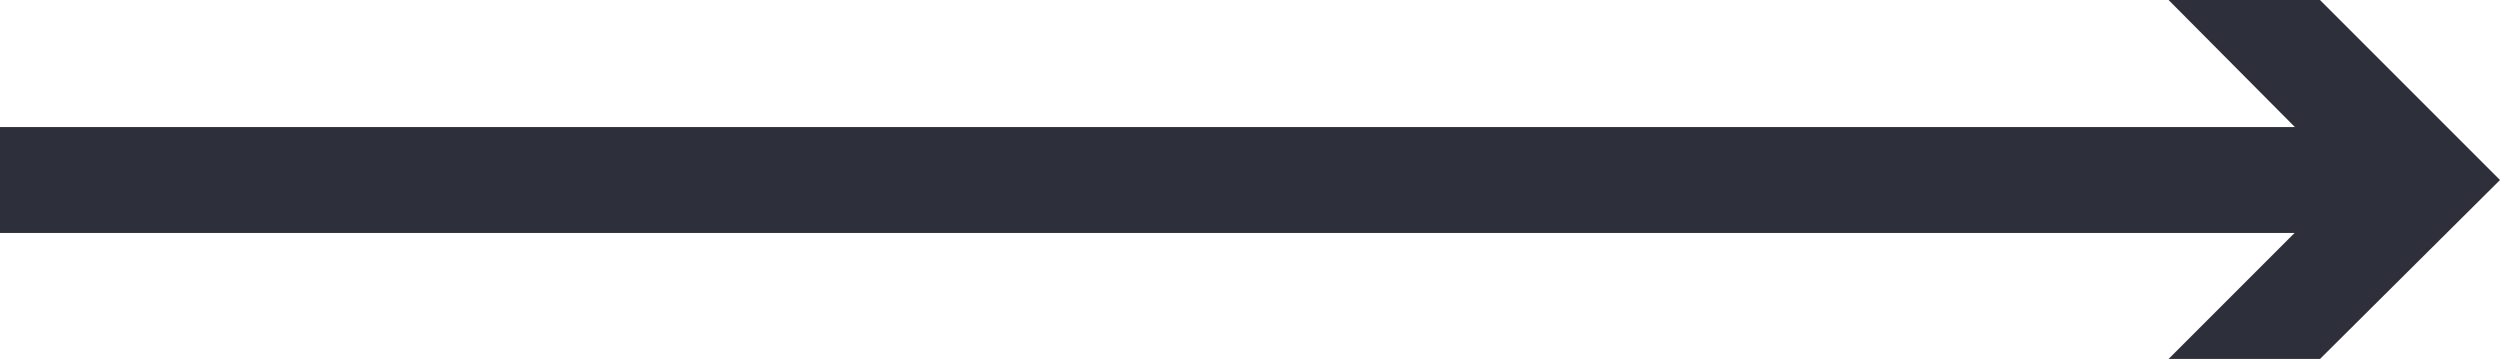
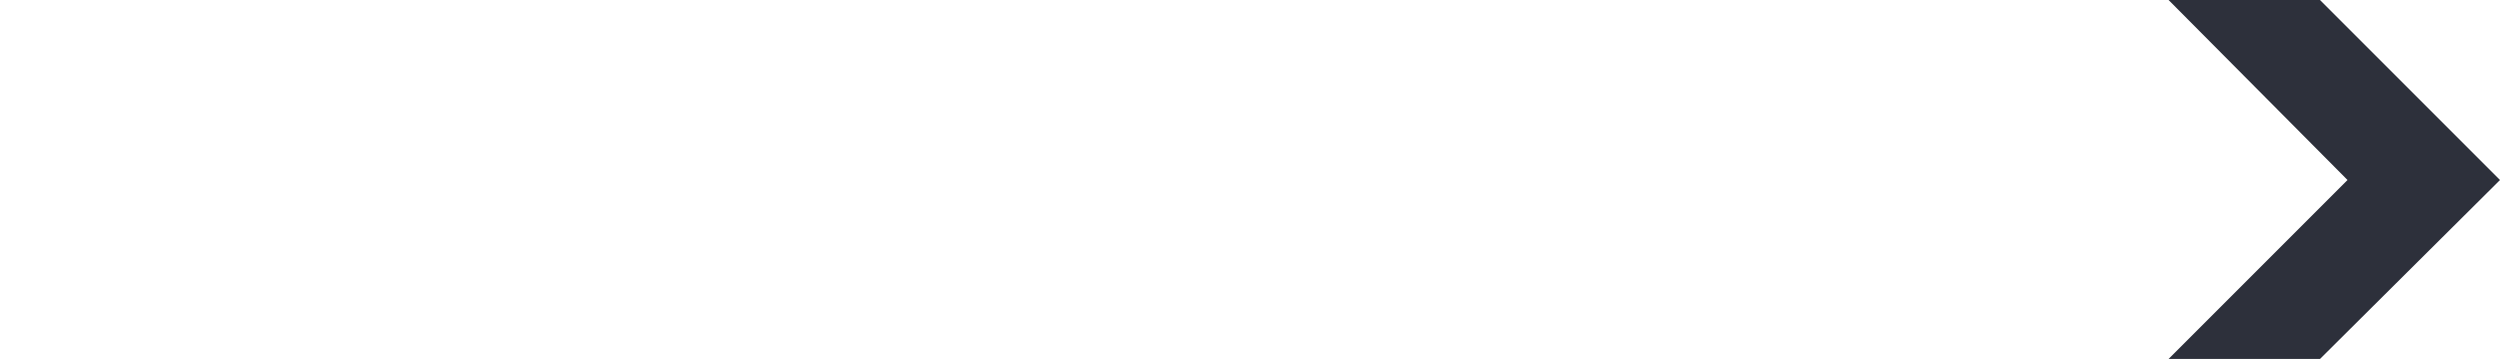
<svg xmlns="http://www.w3.org/2000/svg" id="Capa_1" data-name="Capa 1" viewBox="0 0 23.61 3.39">
  <defs>
    <style>.cls-1{fill:none;stroke:#2d303b;stroke-miterlimit:10;}.cls-2{fill:#2d303b;}</style>
  </defs>
  <title>arrow</title>
-   <line class="cls-1" x1="22.47" y1="1.7" y2="1.7" />
  <polygon class="cls-2" points="20.48 0 22.17 1.7 20.48 3.39 21.91 3.39 23.61 1.7 21.91 0 20.48 0" />
</svg>